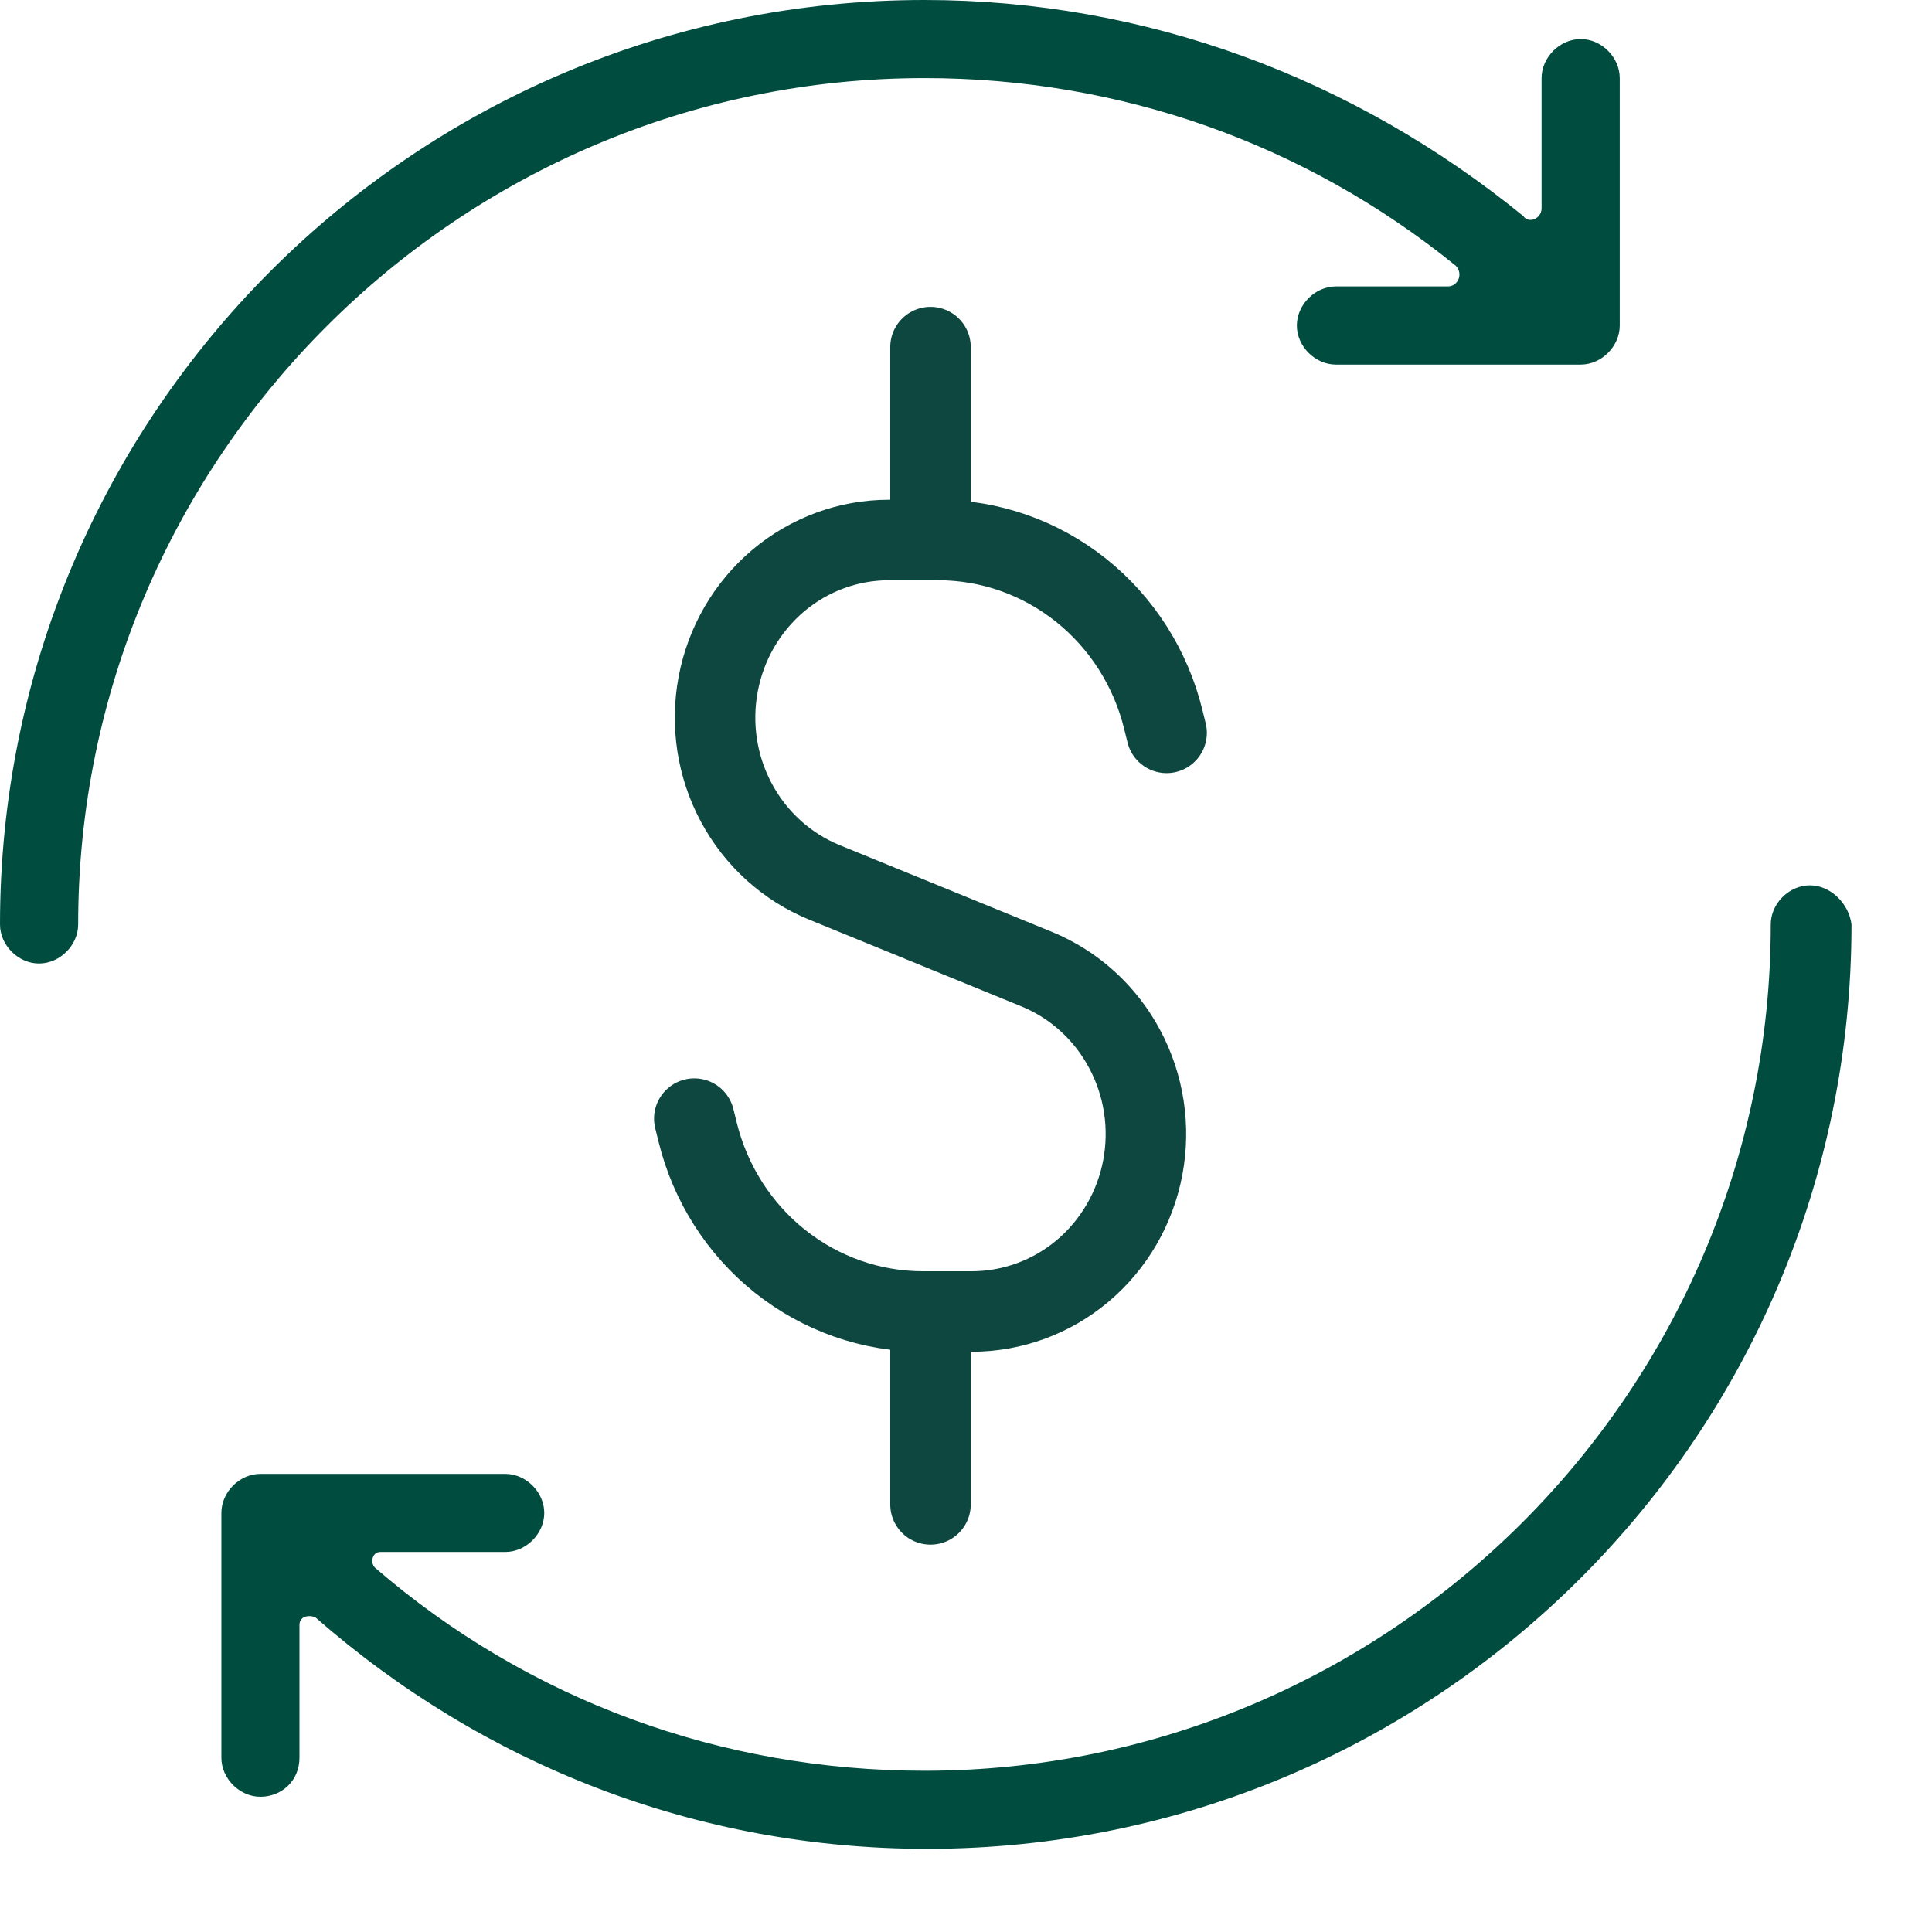
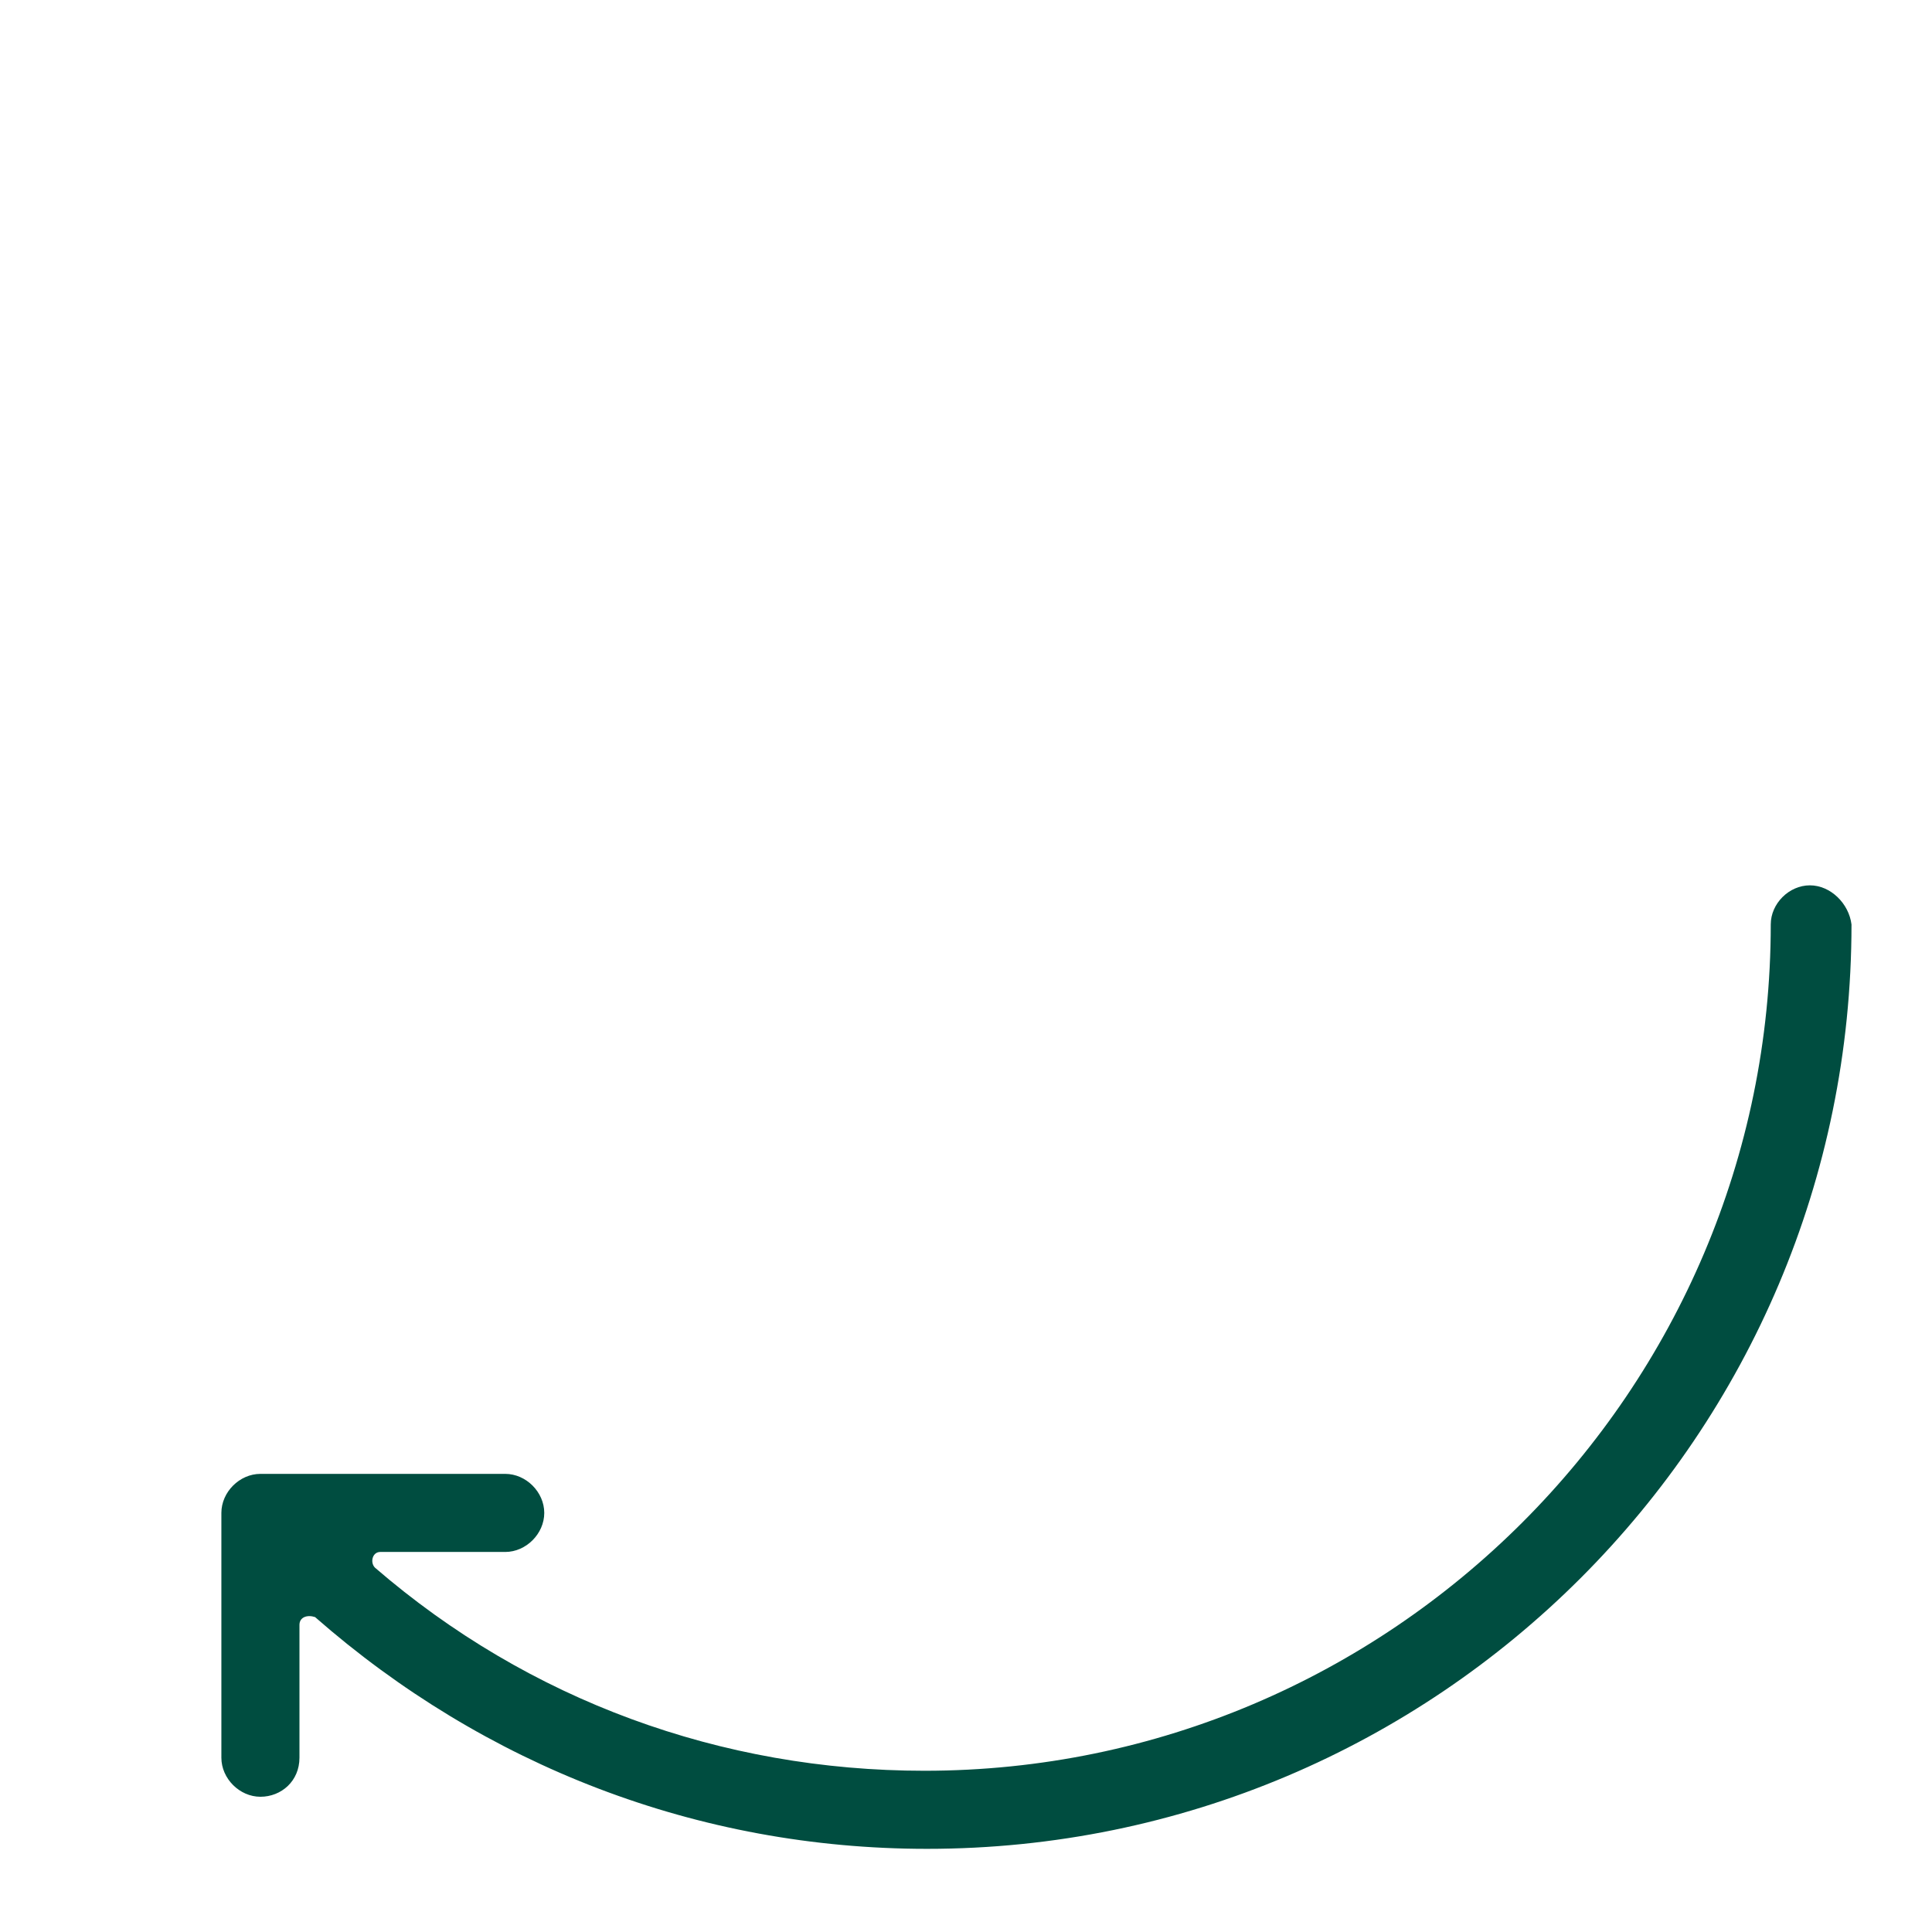
<svg xmlns="http://www.w3.org/2000/svg" width="24" height="24" viewBox="0 0 24 24" fill="none">
-   <path d="M11.484 0.97C13.91 0.97 16.206 1.779 18.083 3.3C18.18 3.397 18.115 3.558 17.986 3.558H16.595C16.336 3.558 16.11 3.785 16.11 4.044C16.11 4.302 16.336 4.529 16.595 4.529H19.636C19.895 4.529 20.121 4.302 20.121 4.044V0.97C20.121 0.712 19.895 0.485 19.636 0.485C19.377 0.485 19.15 0.712 19.15 0.97V2.588C19.15 2.717 18.989 2.782 18.924 2.685C16.821 0.97 14.233 0 11.484 0C5.143 0 0 5.143 0 11.484C0 11.742 0.226 11.969 0.485 11.969C0.744 11.969 0.971 11.742 0.971 11.484C0.97 5.693 5.693 0.97 11.483 0.97L11.484 0.97Z" fill="#004D40" />
  <path d="M22.483 10.998C22.224 10.998 21.997 11.225 21.997 11.483C21.997 17.274 17.275 21.997 11.484 21.997C8.961 21.997 6.567 21.123 4.658 19.474C4.594 19.409 4.626 19.279 4.723 19.279H6.276C6.535 19.279 6.761 19.053 6.761 18.794C6.761 18.535 6.535 18.309 6.276 18.309H3.235C2.976 18.309 2.75 18.535 2.75 18.794V21.835C2.75 22.094 2.976 22.32 3.235 22.32C3.494 22.32 3.72 22.126 3.72 21.835V20.185C3.72 20.088 3.817 20.056 3.914 20.088C6.017 21.932 8.669 22.967 11.516 22.967C17.857 22.967 23 17.824 23 11.484C22.968 11.225 22.741 10.998 22.483 10.998L22.483 10.998Z" fill="#004D40" />
-   <path d="M14.492 9.104L14.451 8.938C14.295 8.301 13.935 7.736 13.429 7.332C12.922 6.928 12.298 6.708 11.655 6.708H11.042C10.54 6.708 10.054 6.887 9.667 7.213C9.28 7.54 9.017 7.993 8.922 8.496C8.827 9 8.906 9.521 9.147 9.97C9.387 10.42 9.774 10.77 10.24 10.961L12.878 12.039C13.344 12.23 13.73 12.58 13.97 13.03C14.211 13.479 14.291 14 14.196 14.504C14.101 15.007 13.837 15.46 13.45 15.787C13.063 16.113 12.577 16.291 12.075 16.292H11.464C10.821 16.292 10.196 16.072 9.689 15.668C9.182 15.264 8.822 14.699 8.666 14.062L8.625 13.896M11.559 4.312V6.708M11.559 16.292V18.688" stroke="#0D4740" stroke-linecap="round" stroke-linejoin="round" />
</svg>